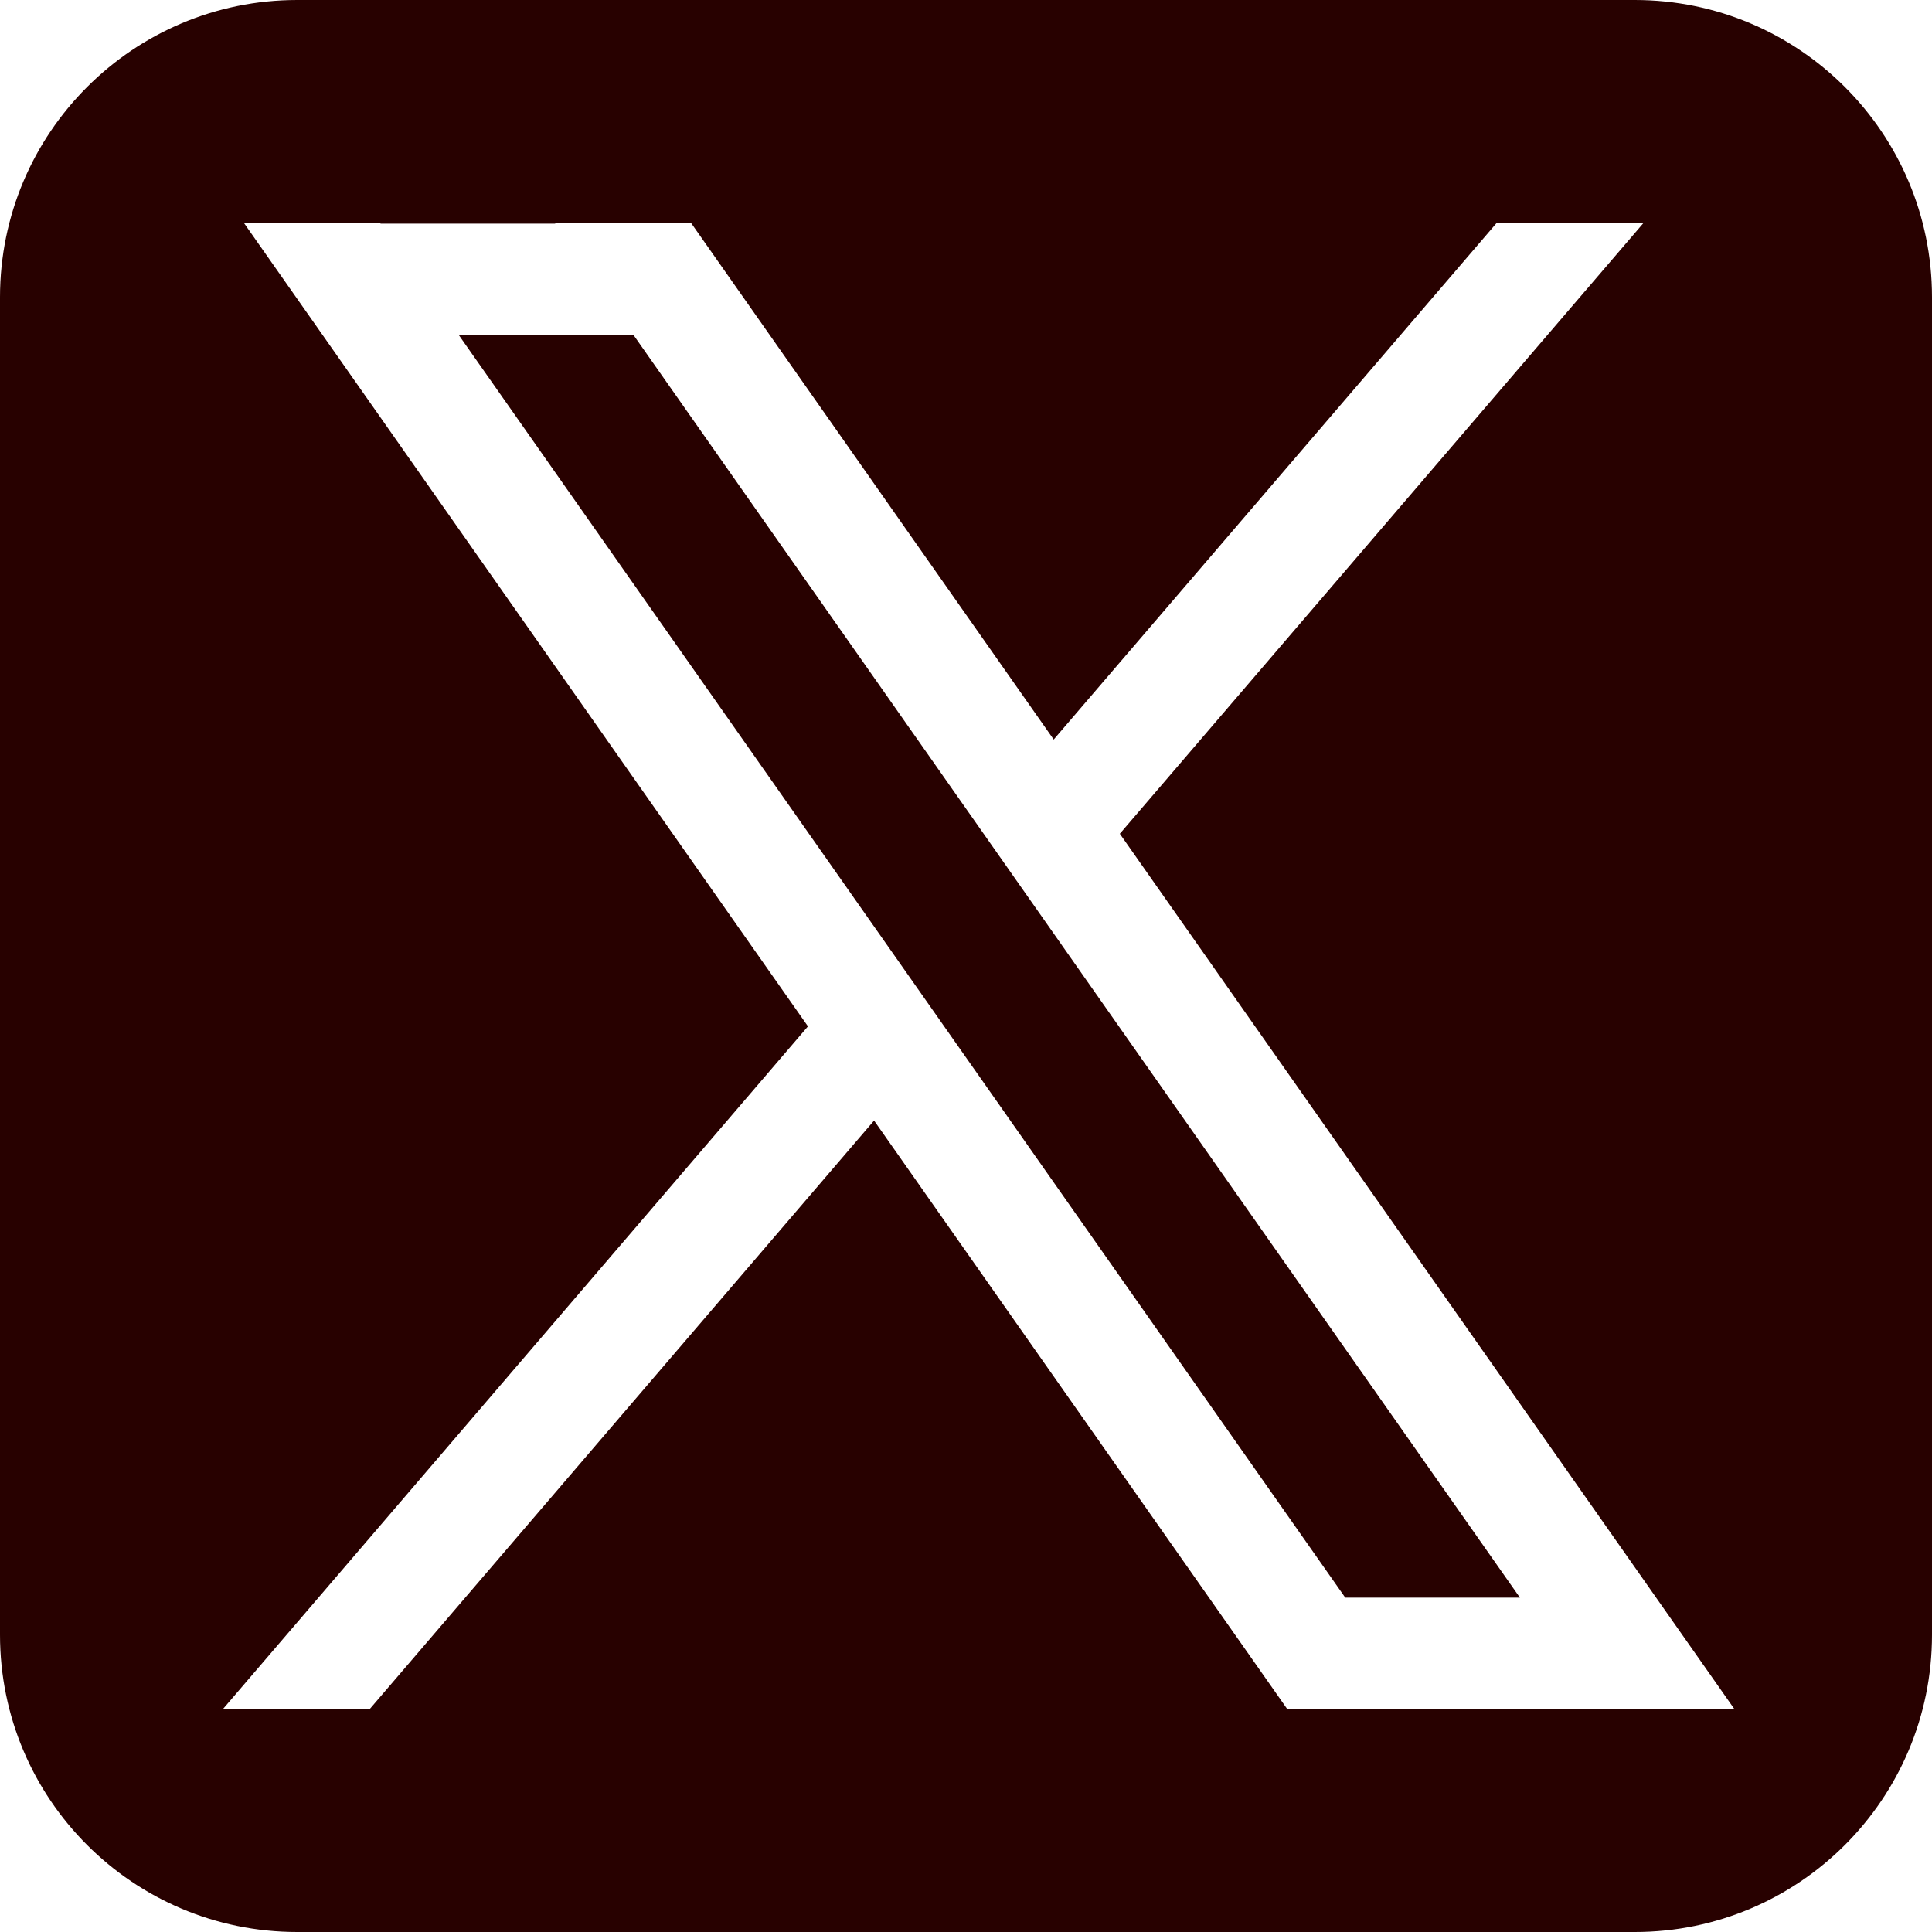
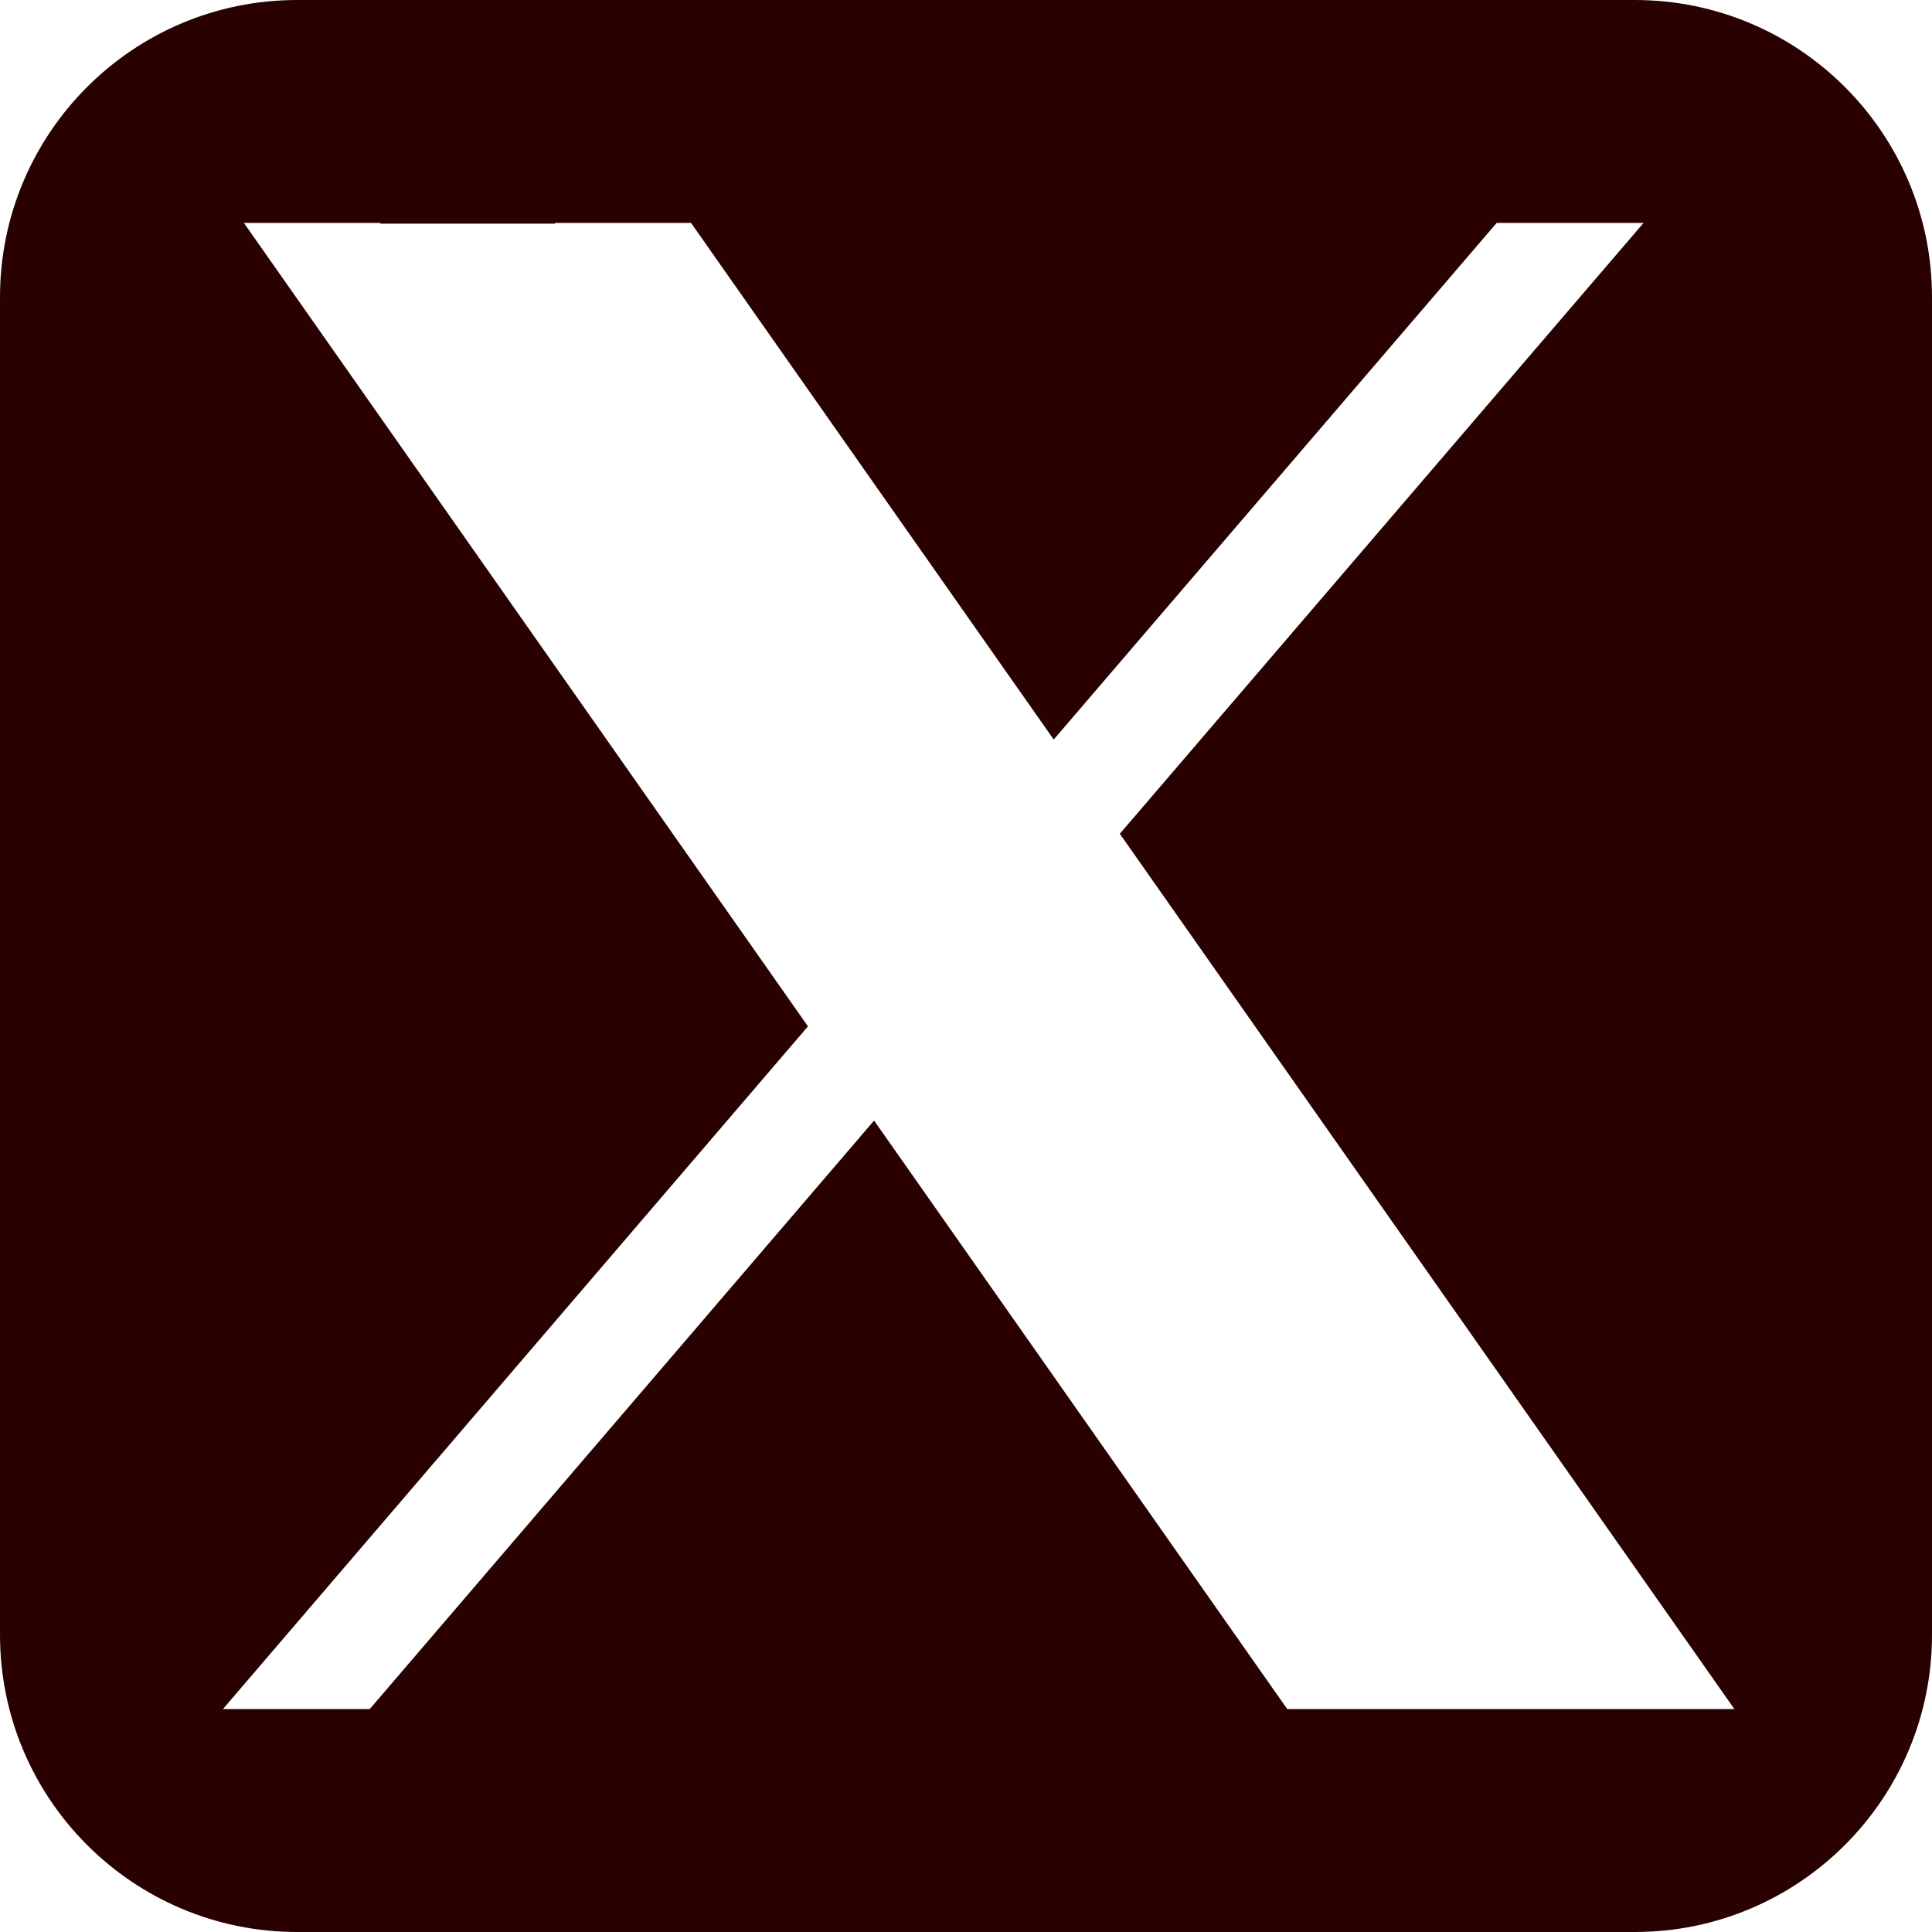
<svg xmlns="http://www.w3.org/2000/svg" width="50" height="50" viewBox="0 0 50 50" fill="none">
-   <path d="M16.397 8.673L39.335 41.346H34.815L11.875 8.673H16.397Z" fill="#280100" />
  <path fill-rule="evenodd" clip-rule="evenodd" d="M42.308 0C46.556 0 50 3.444 50 7.692V42.308C50 46.556 46.556 50 42.308 50H7.692C3.444 50 1.54872e-07 46.556 0 42.308V7.692C0 3.444 3.444 1.54869e-07 7.692 0H42.308ZM6.312 5.769L20.91 26.562L5.769 44.231H9.568L22.621 29L33.314 44.231H44.886L28.981 21.578L42.535 5.769H38.734L27.27 19.139L17.884 5.769H14.359L14.372 5.788H9.85L9.837 5.769H6.312Z" fill="#280100" />
</svg>